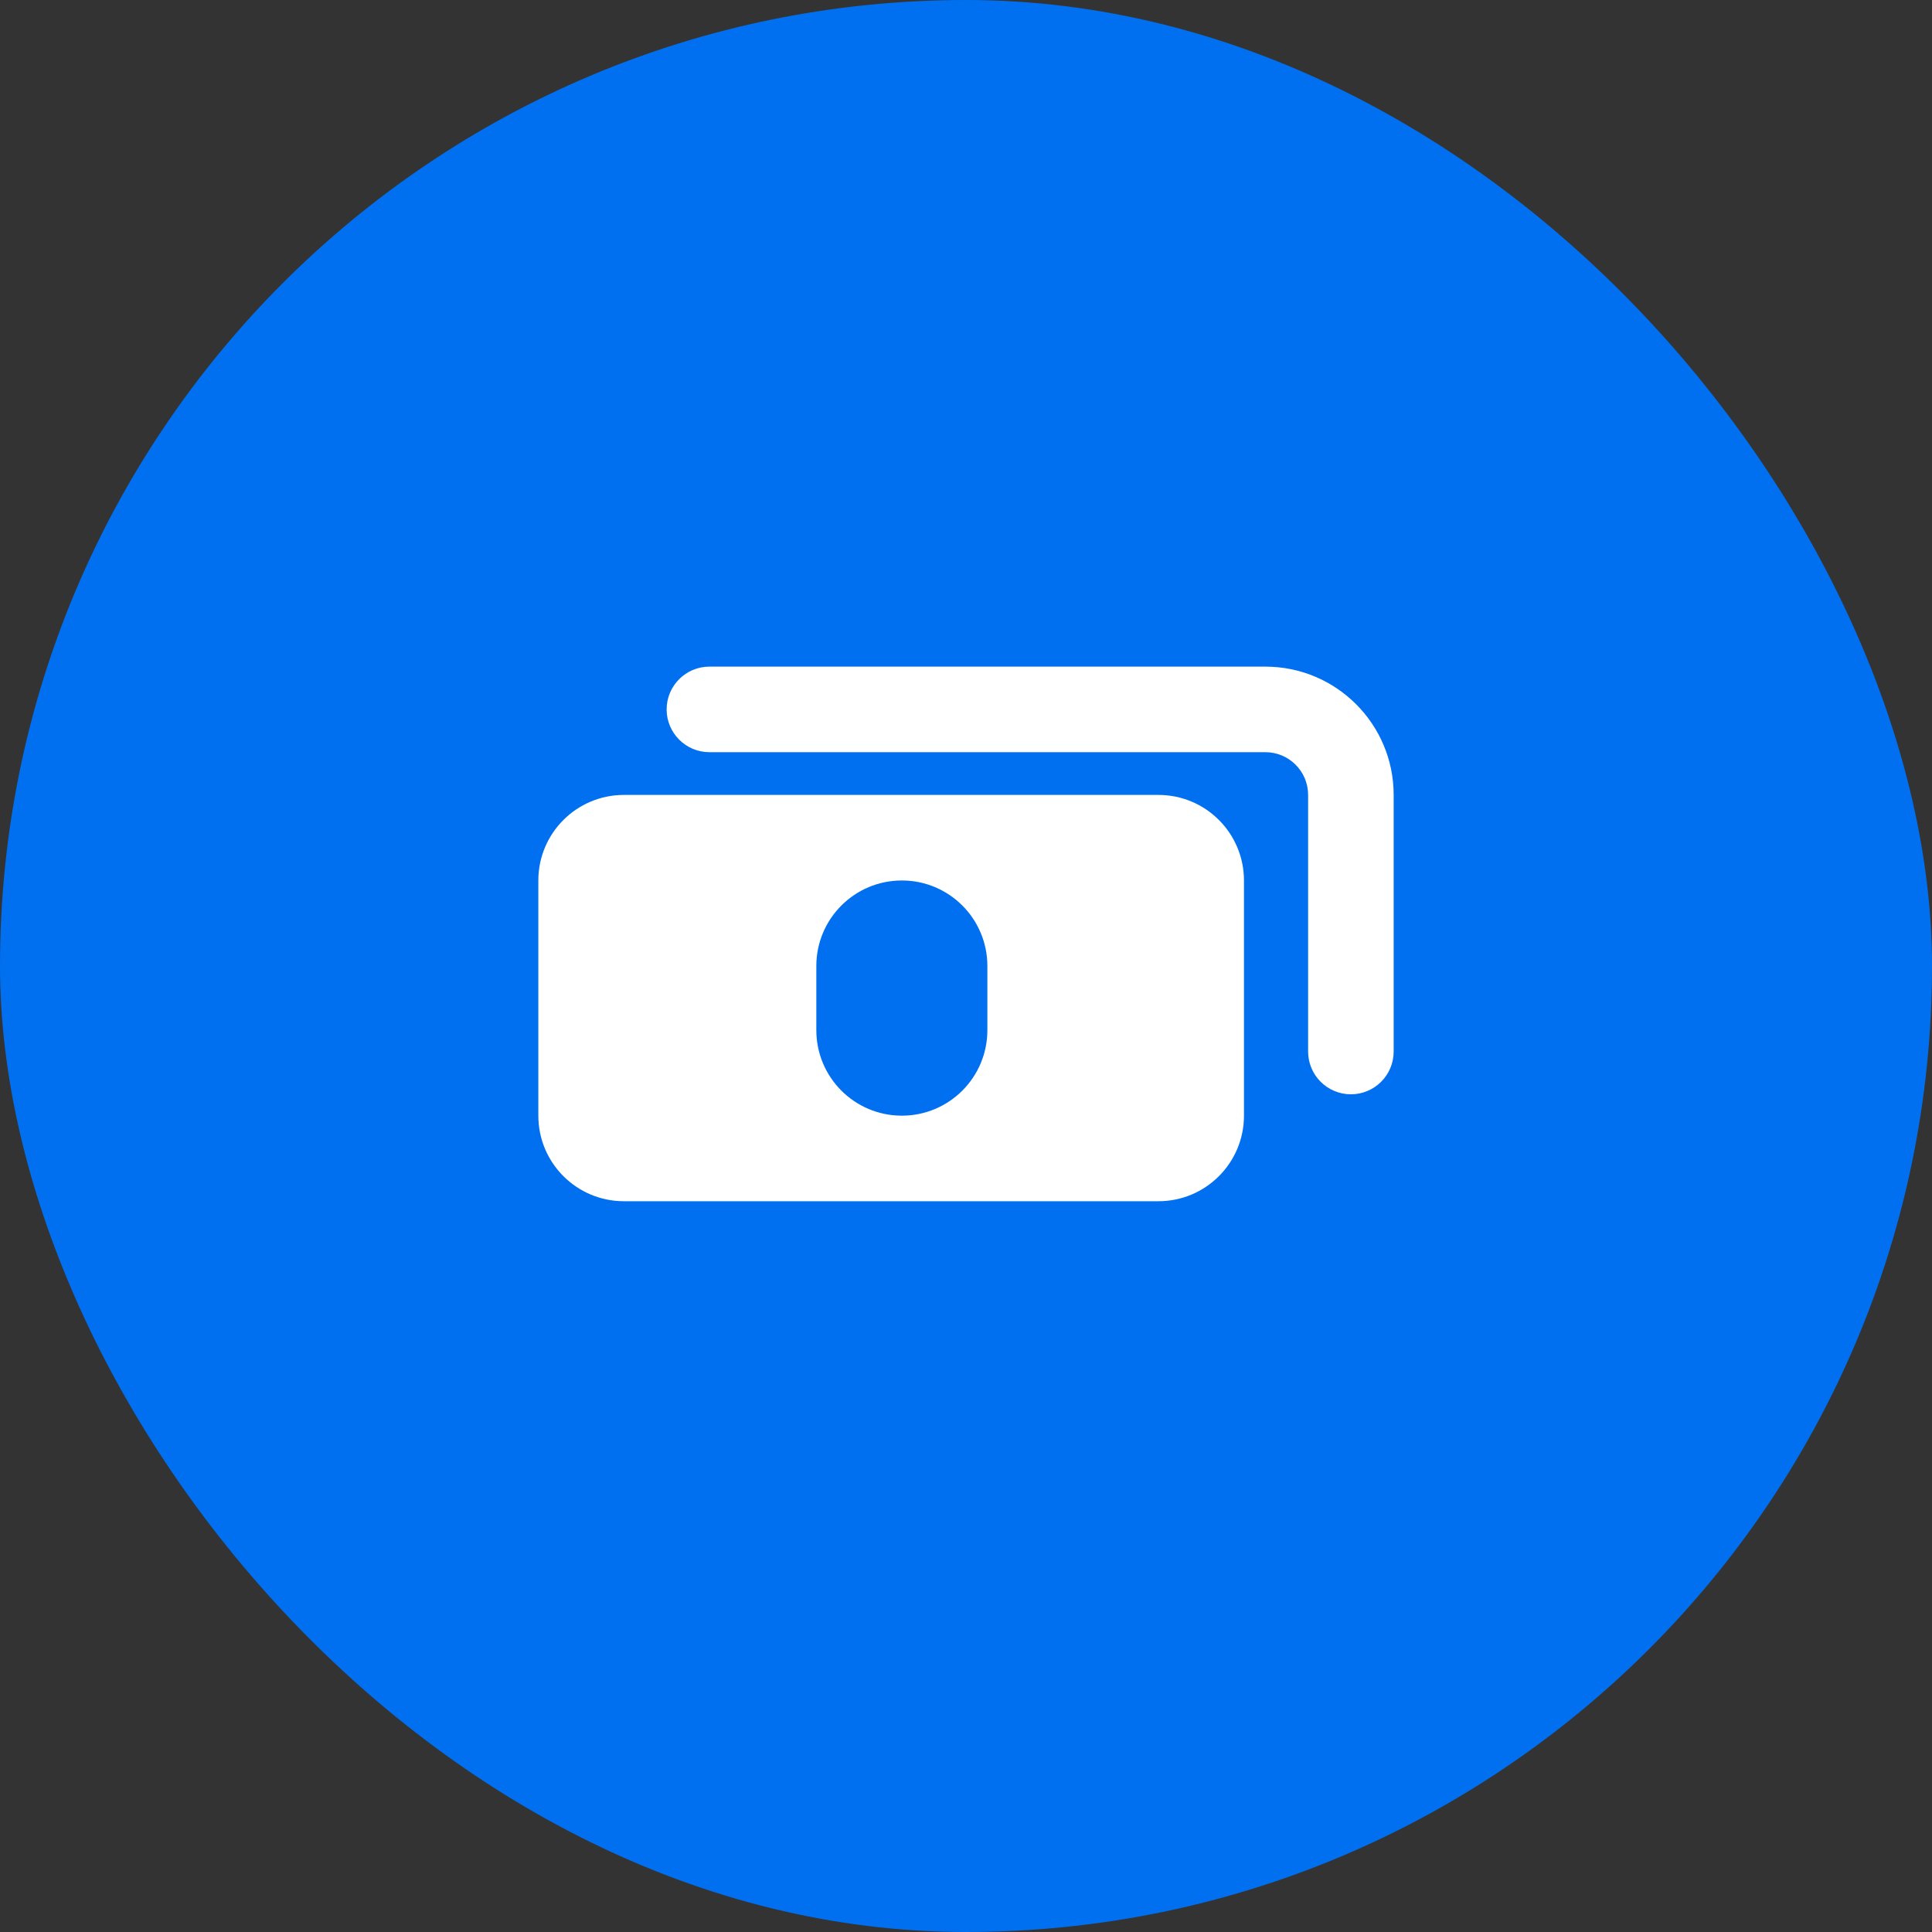
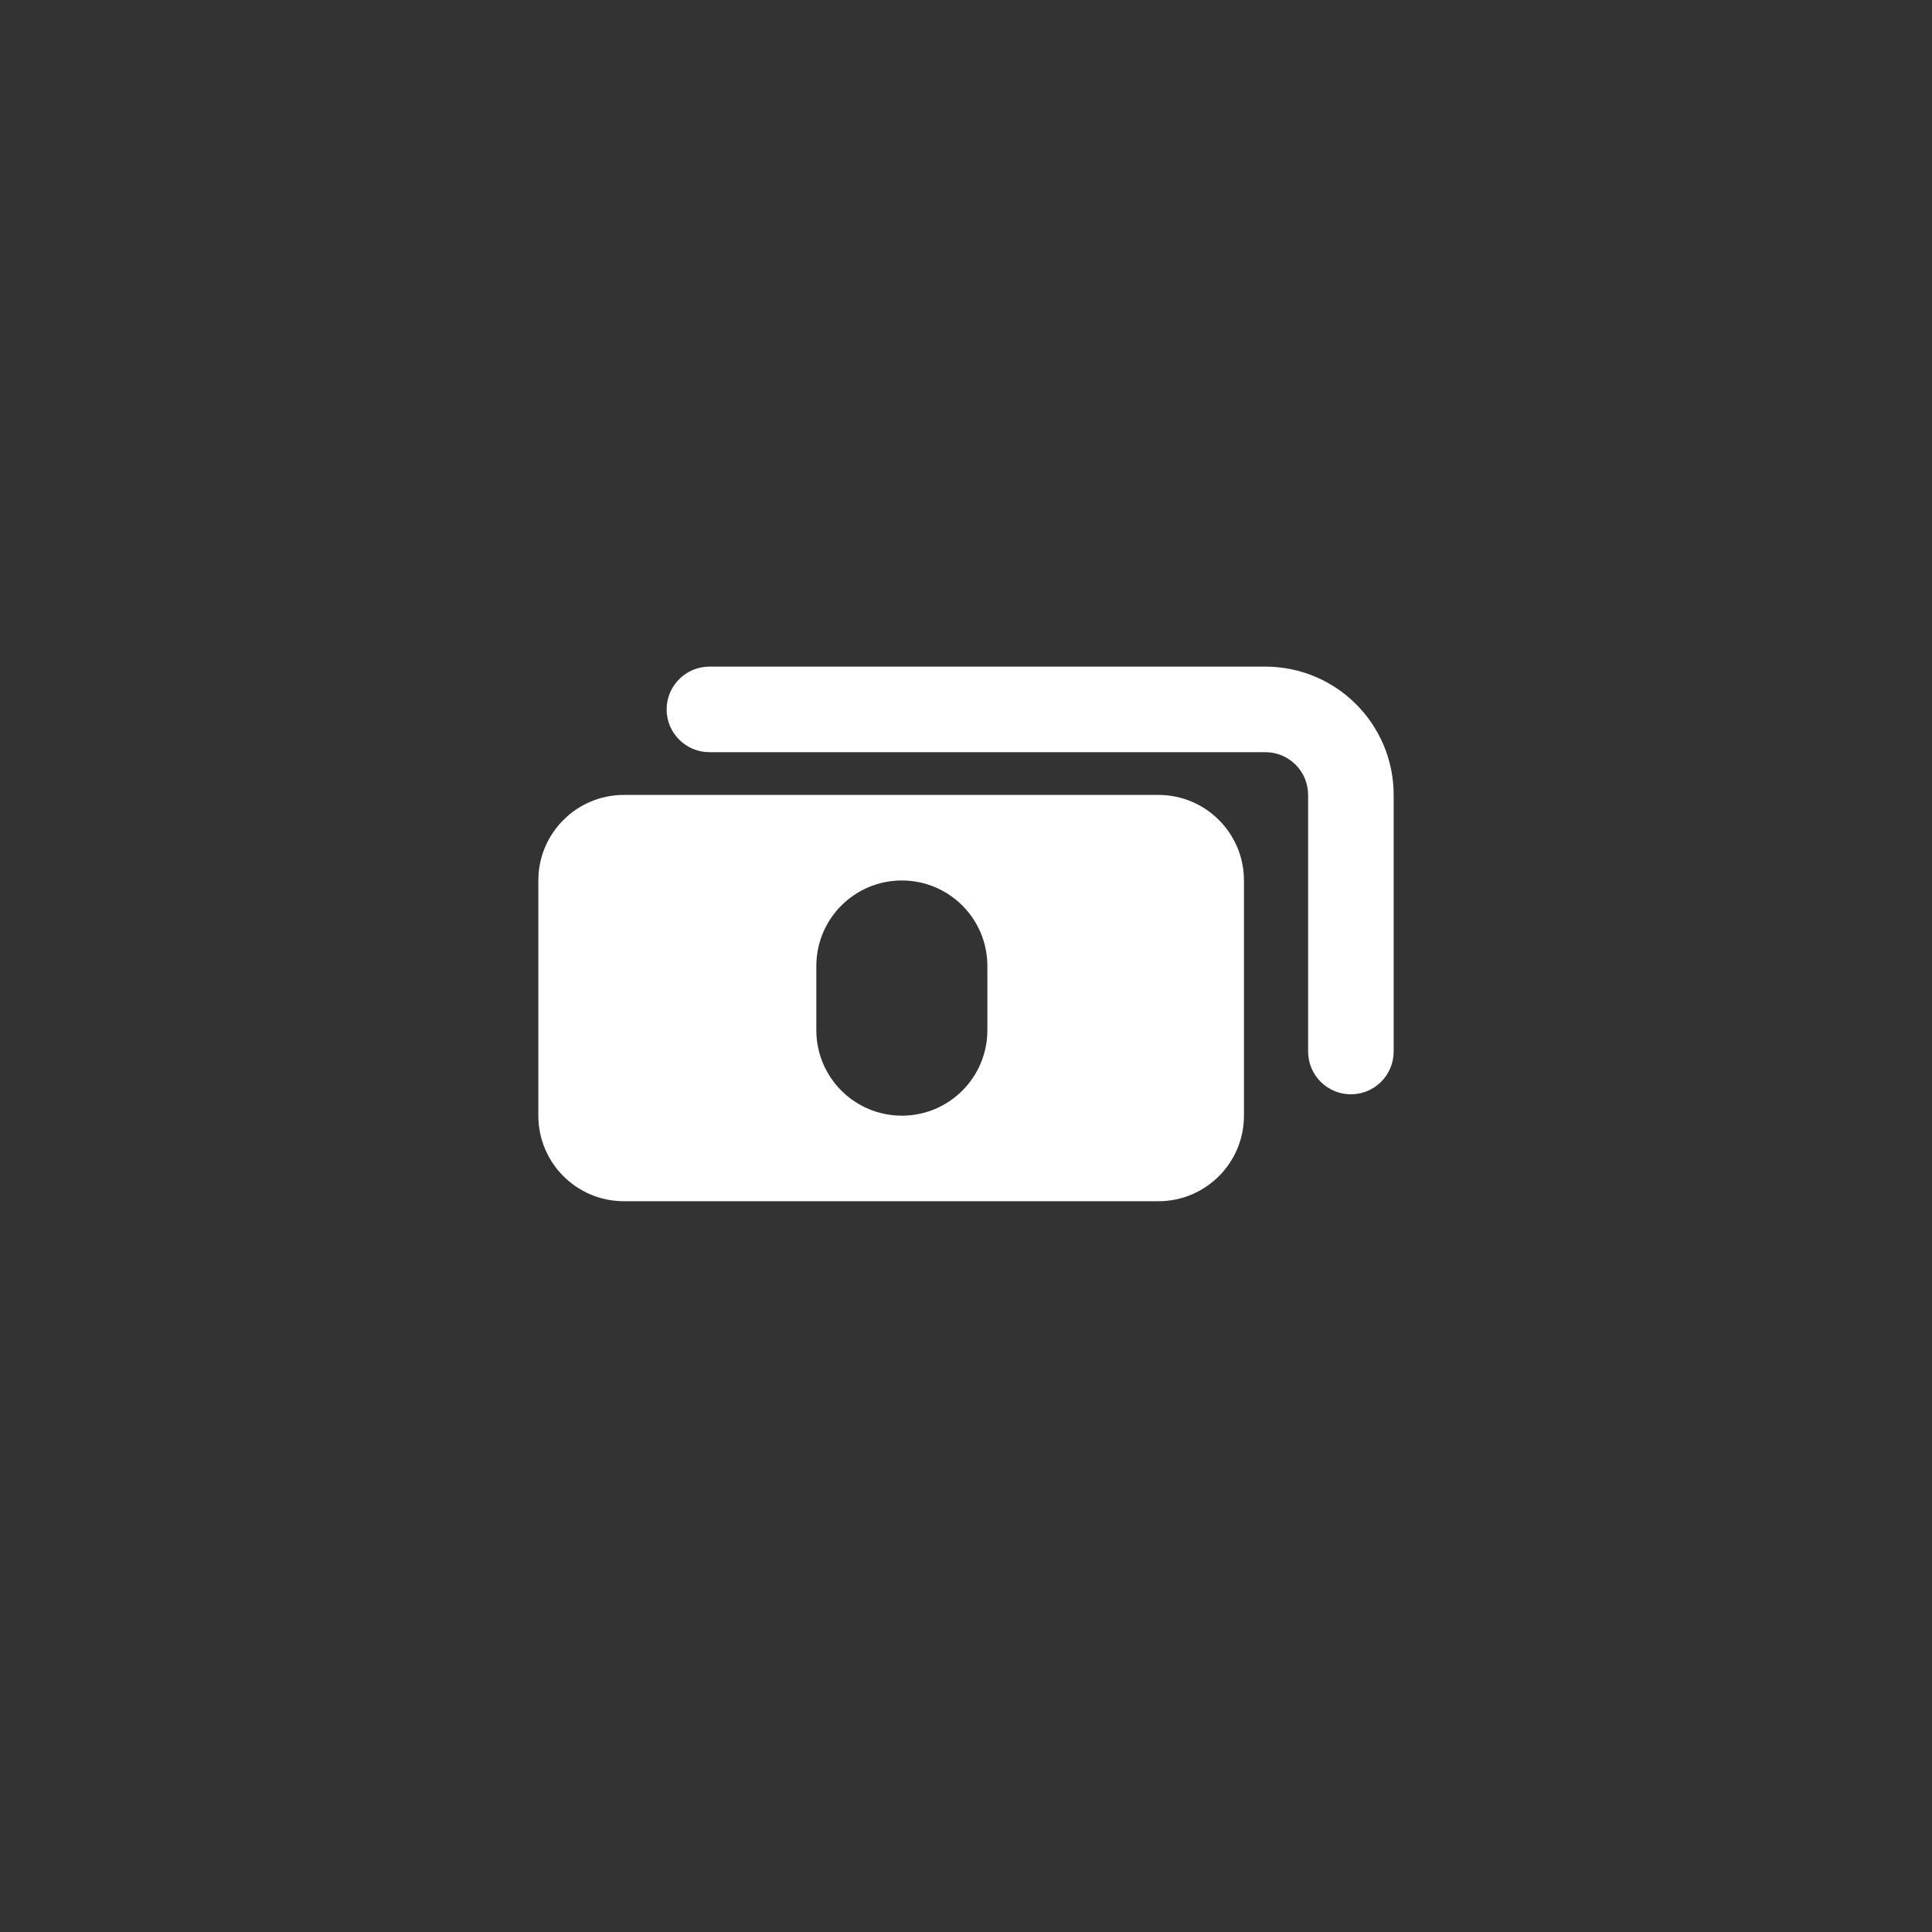
<svg xmlns="http://www.w3.org/2000/svg" width="64" height="64" viewBox="0 0 64 64" fill="none">
  <rect x="0" y="0" width="64" height="64" fill="#333333" stroke="none" />
-   <rect width="64" height="64" rx="32" fill="#0070F0" />
  <path d="M23.5 22.083C22.718 22.083 22.083 22.718 22.083 23.5C22.083 24.282 22.718 24.917 23.5 24.917H41.917C42.699 24.917 43.333 25.551 43.333 26.333V34.833C43.333 35.616 43.968 36.25 44.75 36.25C45.532 36.25 46.167 35.616 46.167 34.833V26.333C46.167 23.986 44.264 22.083 41.917 22.083H23.5Z" fill="white" />
  <path fill-rule="evenodd" clip-rule="evenodd" d="M17.833 29.167C17.833 27.602 19.102 26.333 20.667 26.333H38.375C39.94 26.333 41.208 27.602 41.208 29.167V36.958C41.208 38.523 39.94 39.792 38.375 39.792H20.667C19.102 39.792 17.833 38.523 17.833 36.958V29.167ZM32.708 34.125V32C32.708 30.435 31.44 29.167 29.875 29.167C28.31 29.167 27.042 30.435 27.042 32V34.125C27.042 35.69 28.31 36.958 29.875 36.958C31.44 36.958 32.708 35.69 32.708 34.125Z" fill="white" />
</svg>